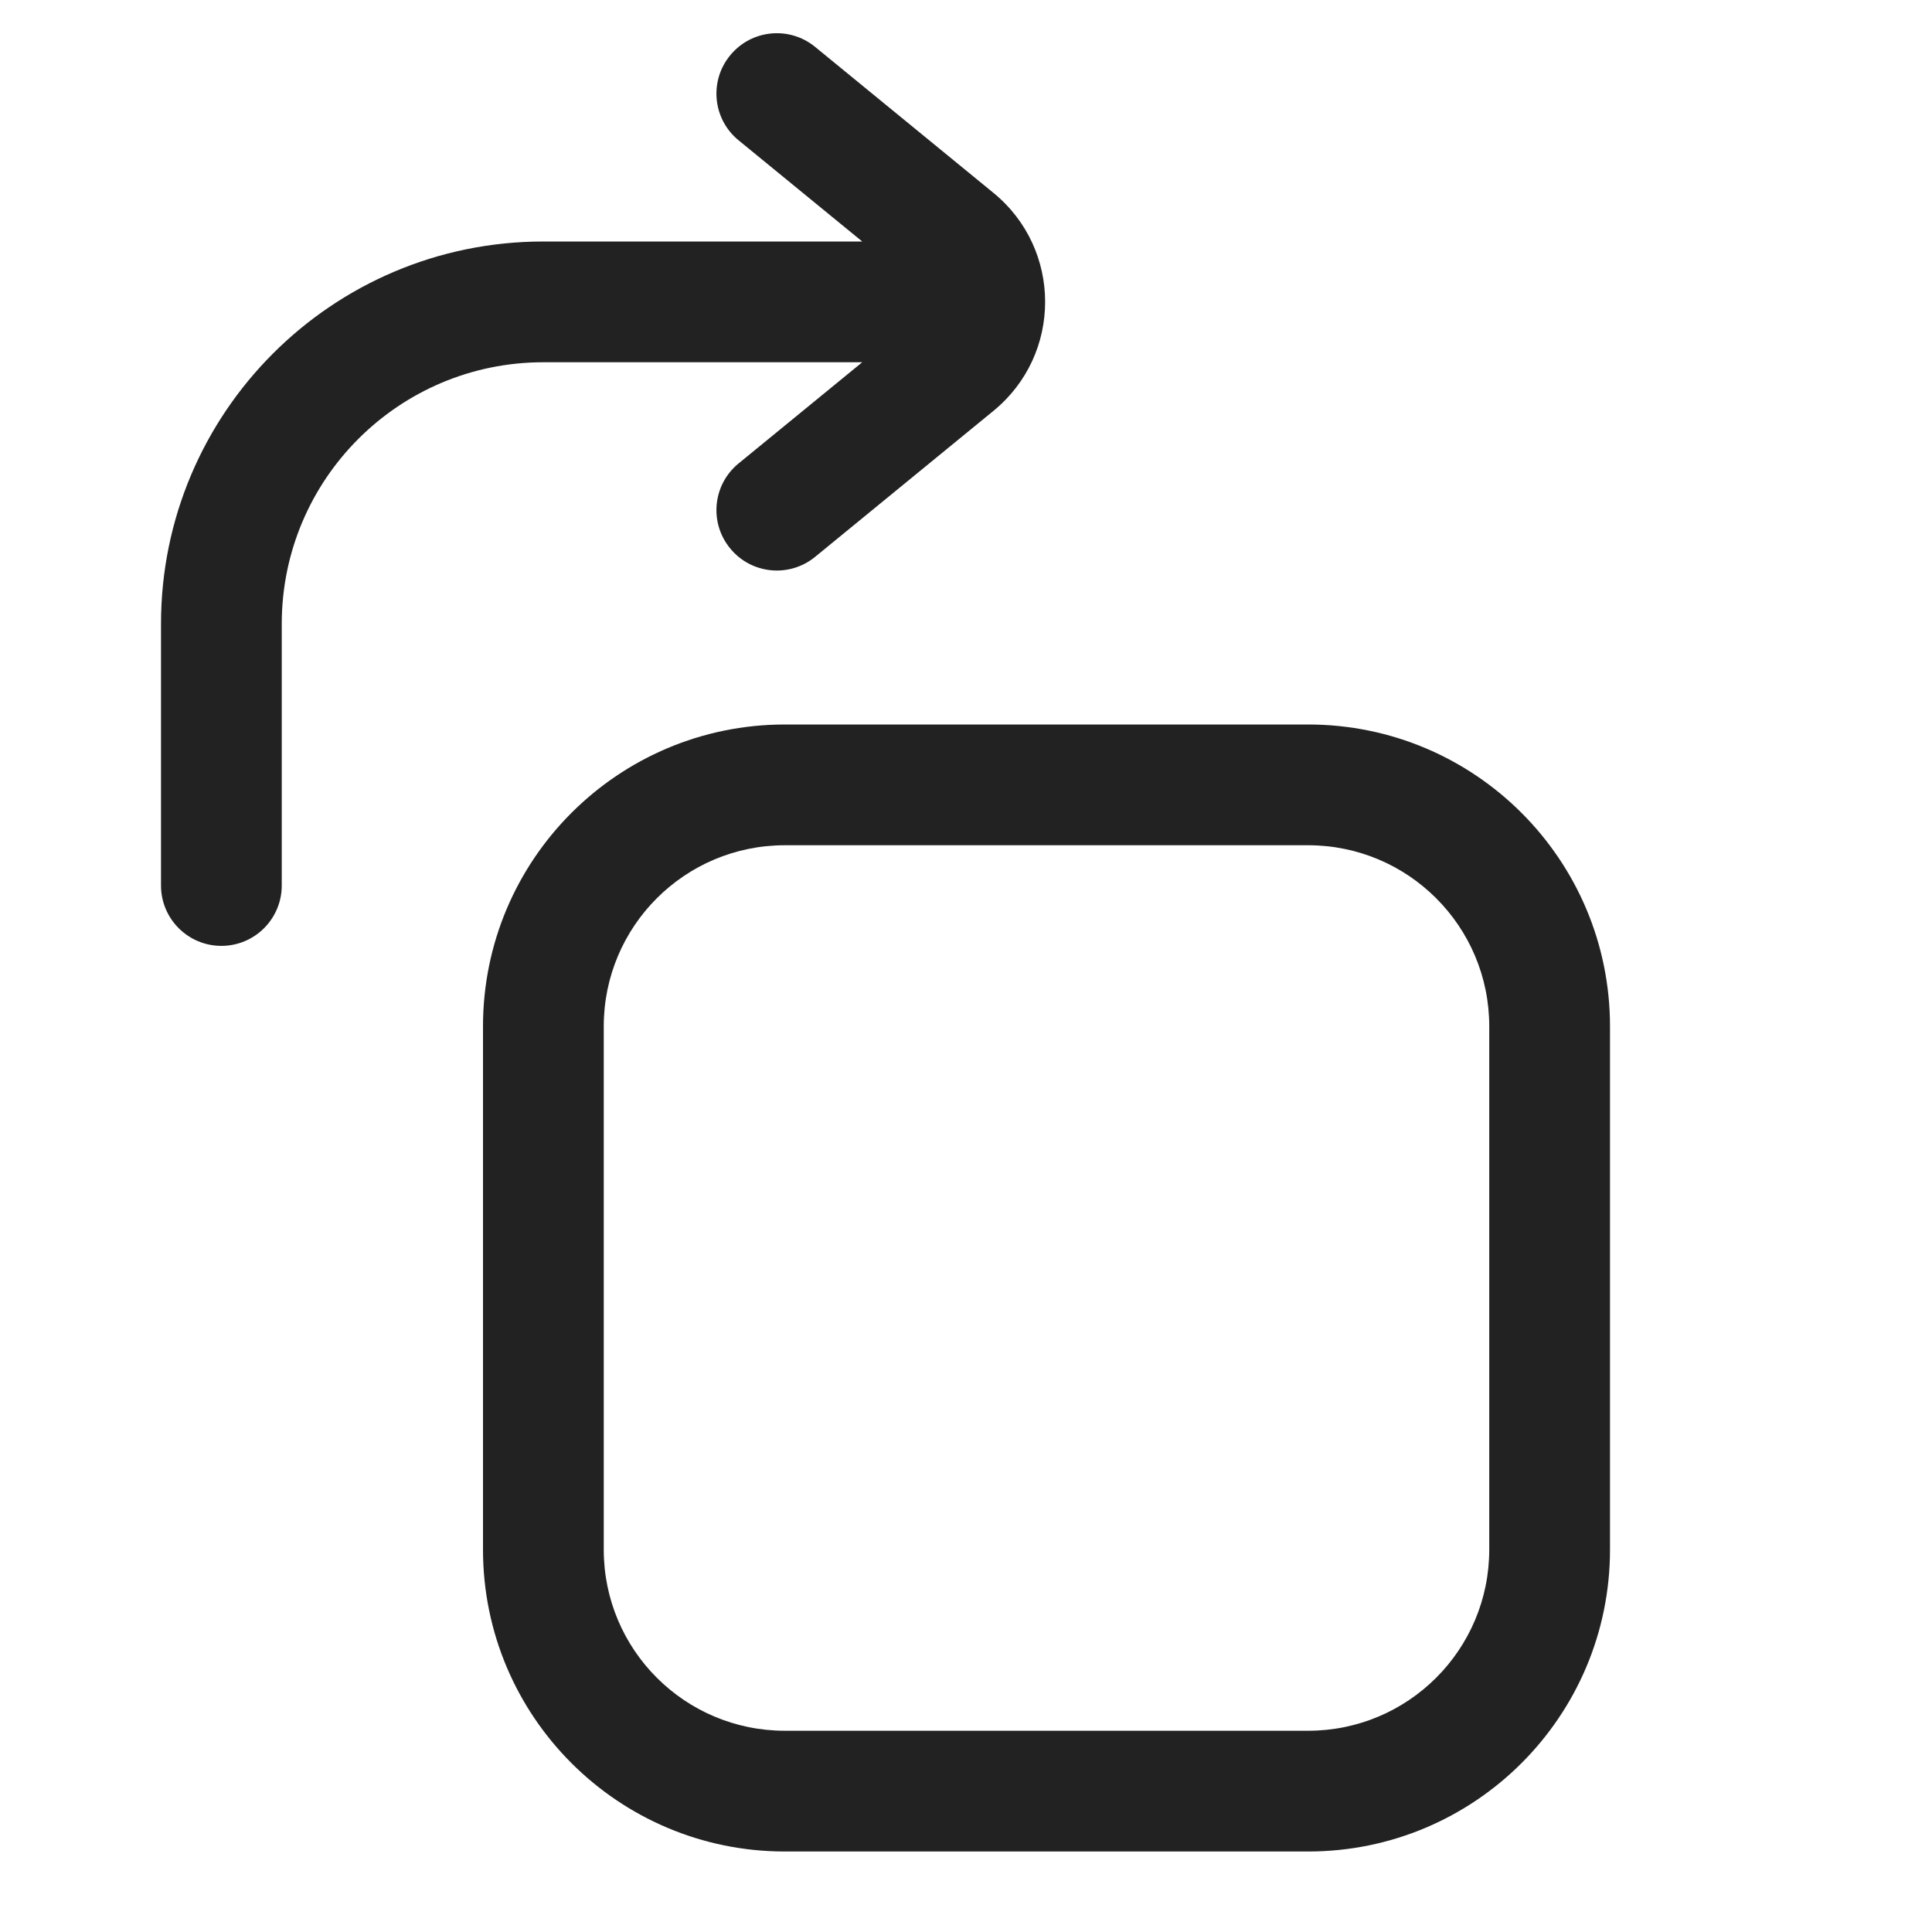
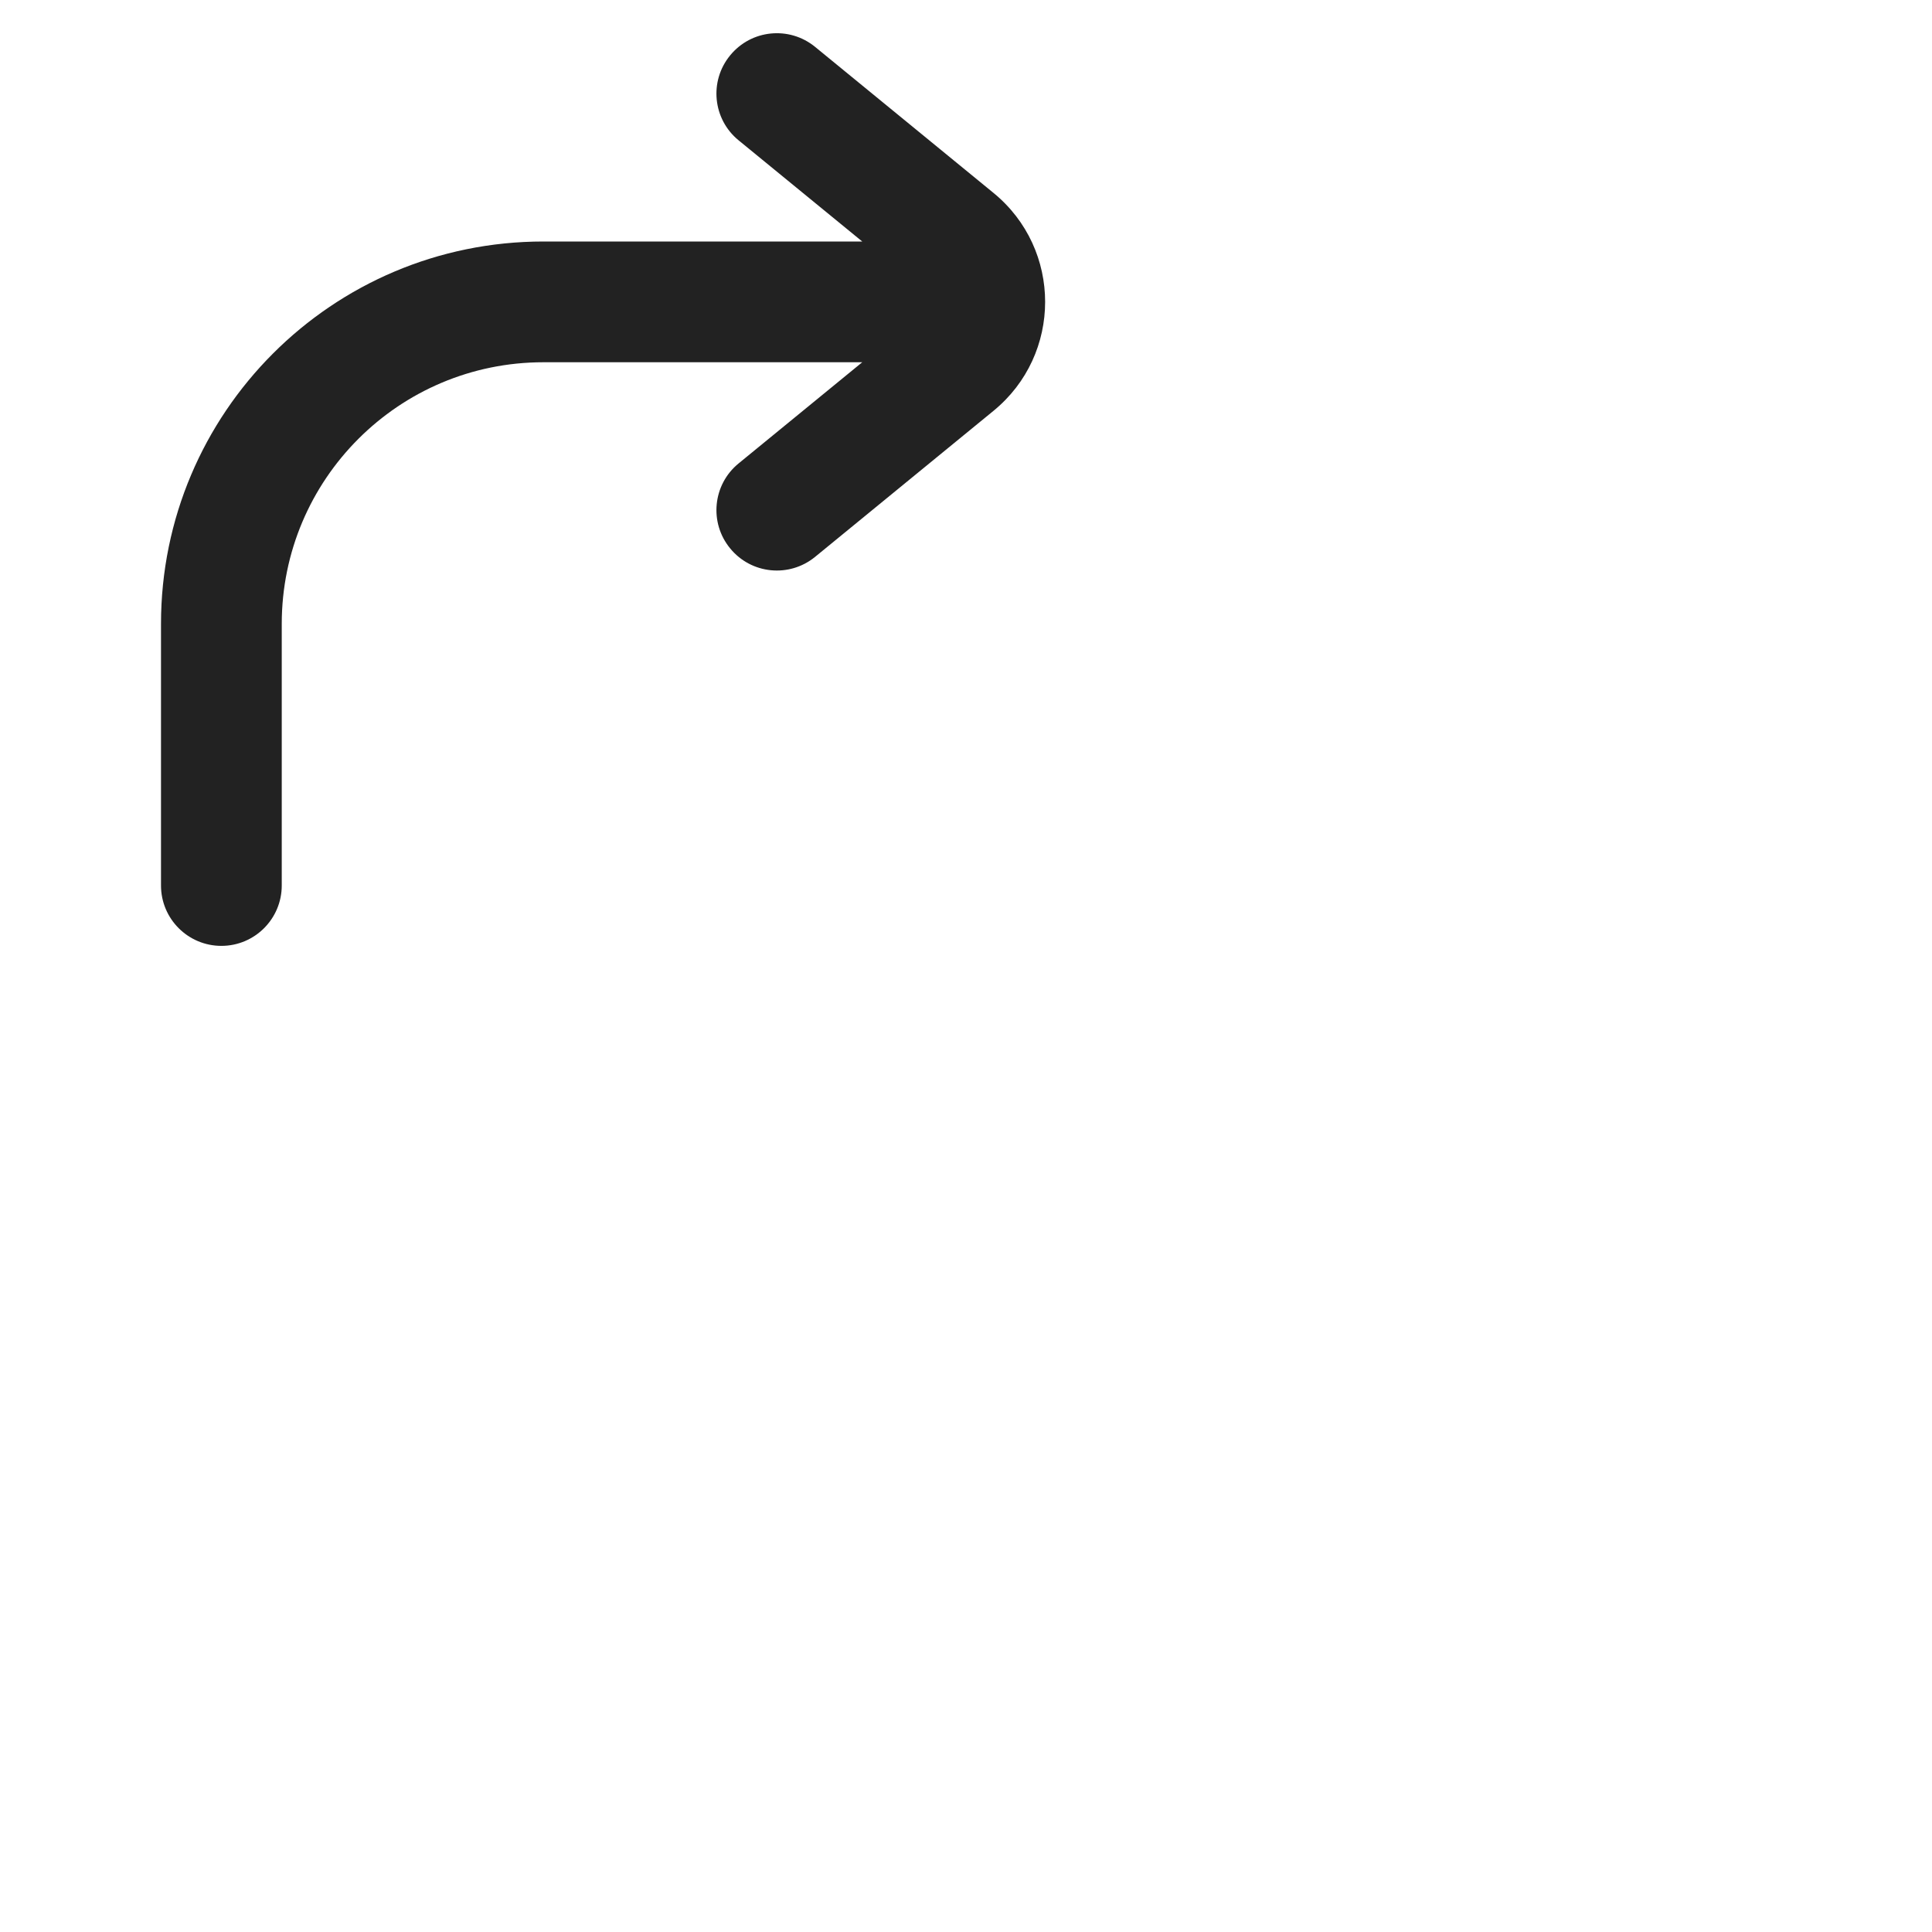
<svg xmlns="http://www.w3.org/2000/svg" width="24" height="24" viewBox="0 0 24 24" fill="none">
  <path d="M10.125 0.582C9.804 0.32 9.332 0.367 9.07 0.688C8.807 1.008 8.854 1.481 9.175 1.743L10.711 3H6.75C4.127 3 2 5.127 2 7.75V11C2 11.414 2.336 11.75 2.75 11.75C3.164 11.75 3.5 11.414 3.5 11V7.75C3.5 5.955 4.955 4.5 6.75 4.5H10.711L9.175 5.757C8.854 6.019 8.807 6.492 9.07 6.812C9.332 7.133 9.804 7.18 10.125 6.918L12.341 5.104C13.197 4.404 13.197 3.096 12.341 2.396L10.125 0.582Z" fill="#222222" />
-   <path fill-rule="evenodd" clip-rule="evenodd" d="M6 12.75C6 10.679 7.679 9 9.75 9H16.25C18.321 9 20 10.679 20 12.75V19.25C20 21.321 18.321 23 16.25 23H9.75C7.679 23 6 21.321 6 19.25V12.75ZM9.75 10.5C8.507 10.5 7.5 11.507 7.5 12.75V19.25C7.5 20.493 8.507 21.5 9.75 21.5H16.25C17.493 21.5 18.5 20.493 18.5 19.25V12.75C18.5 11.507 17.493 10.5 16.25 10.5H9.75Z" fill="#222222" />
</svg>